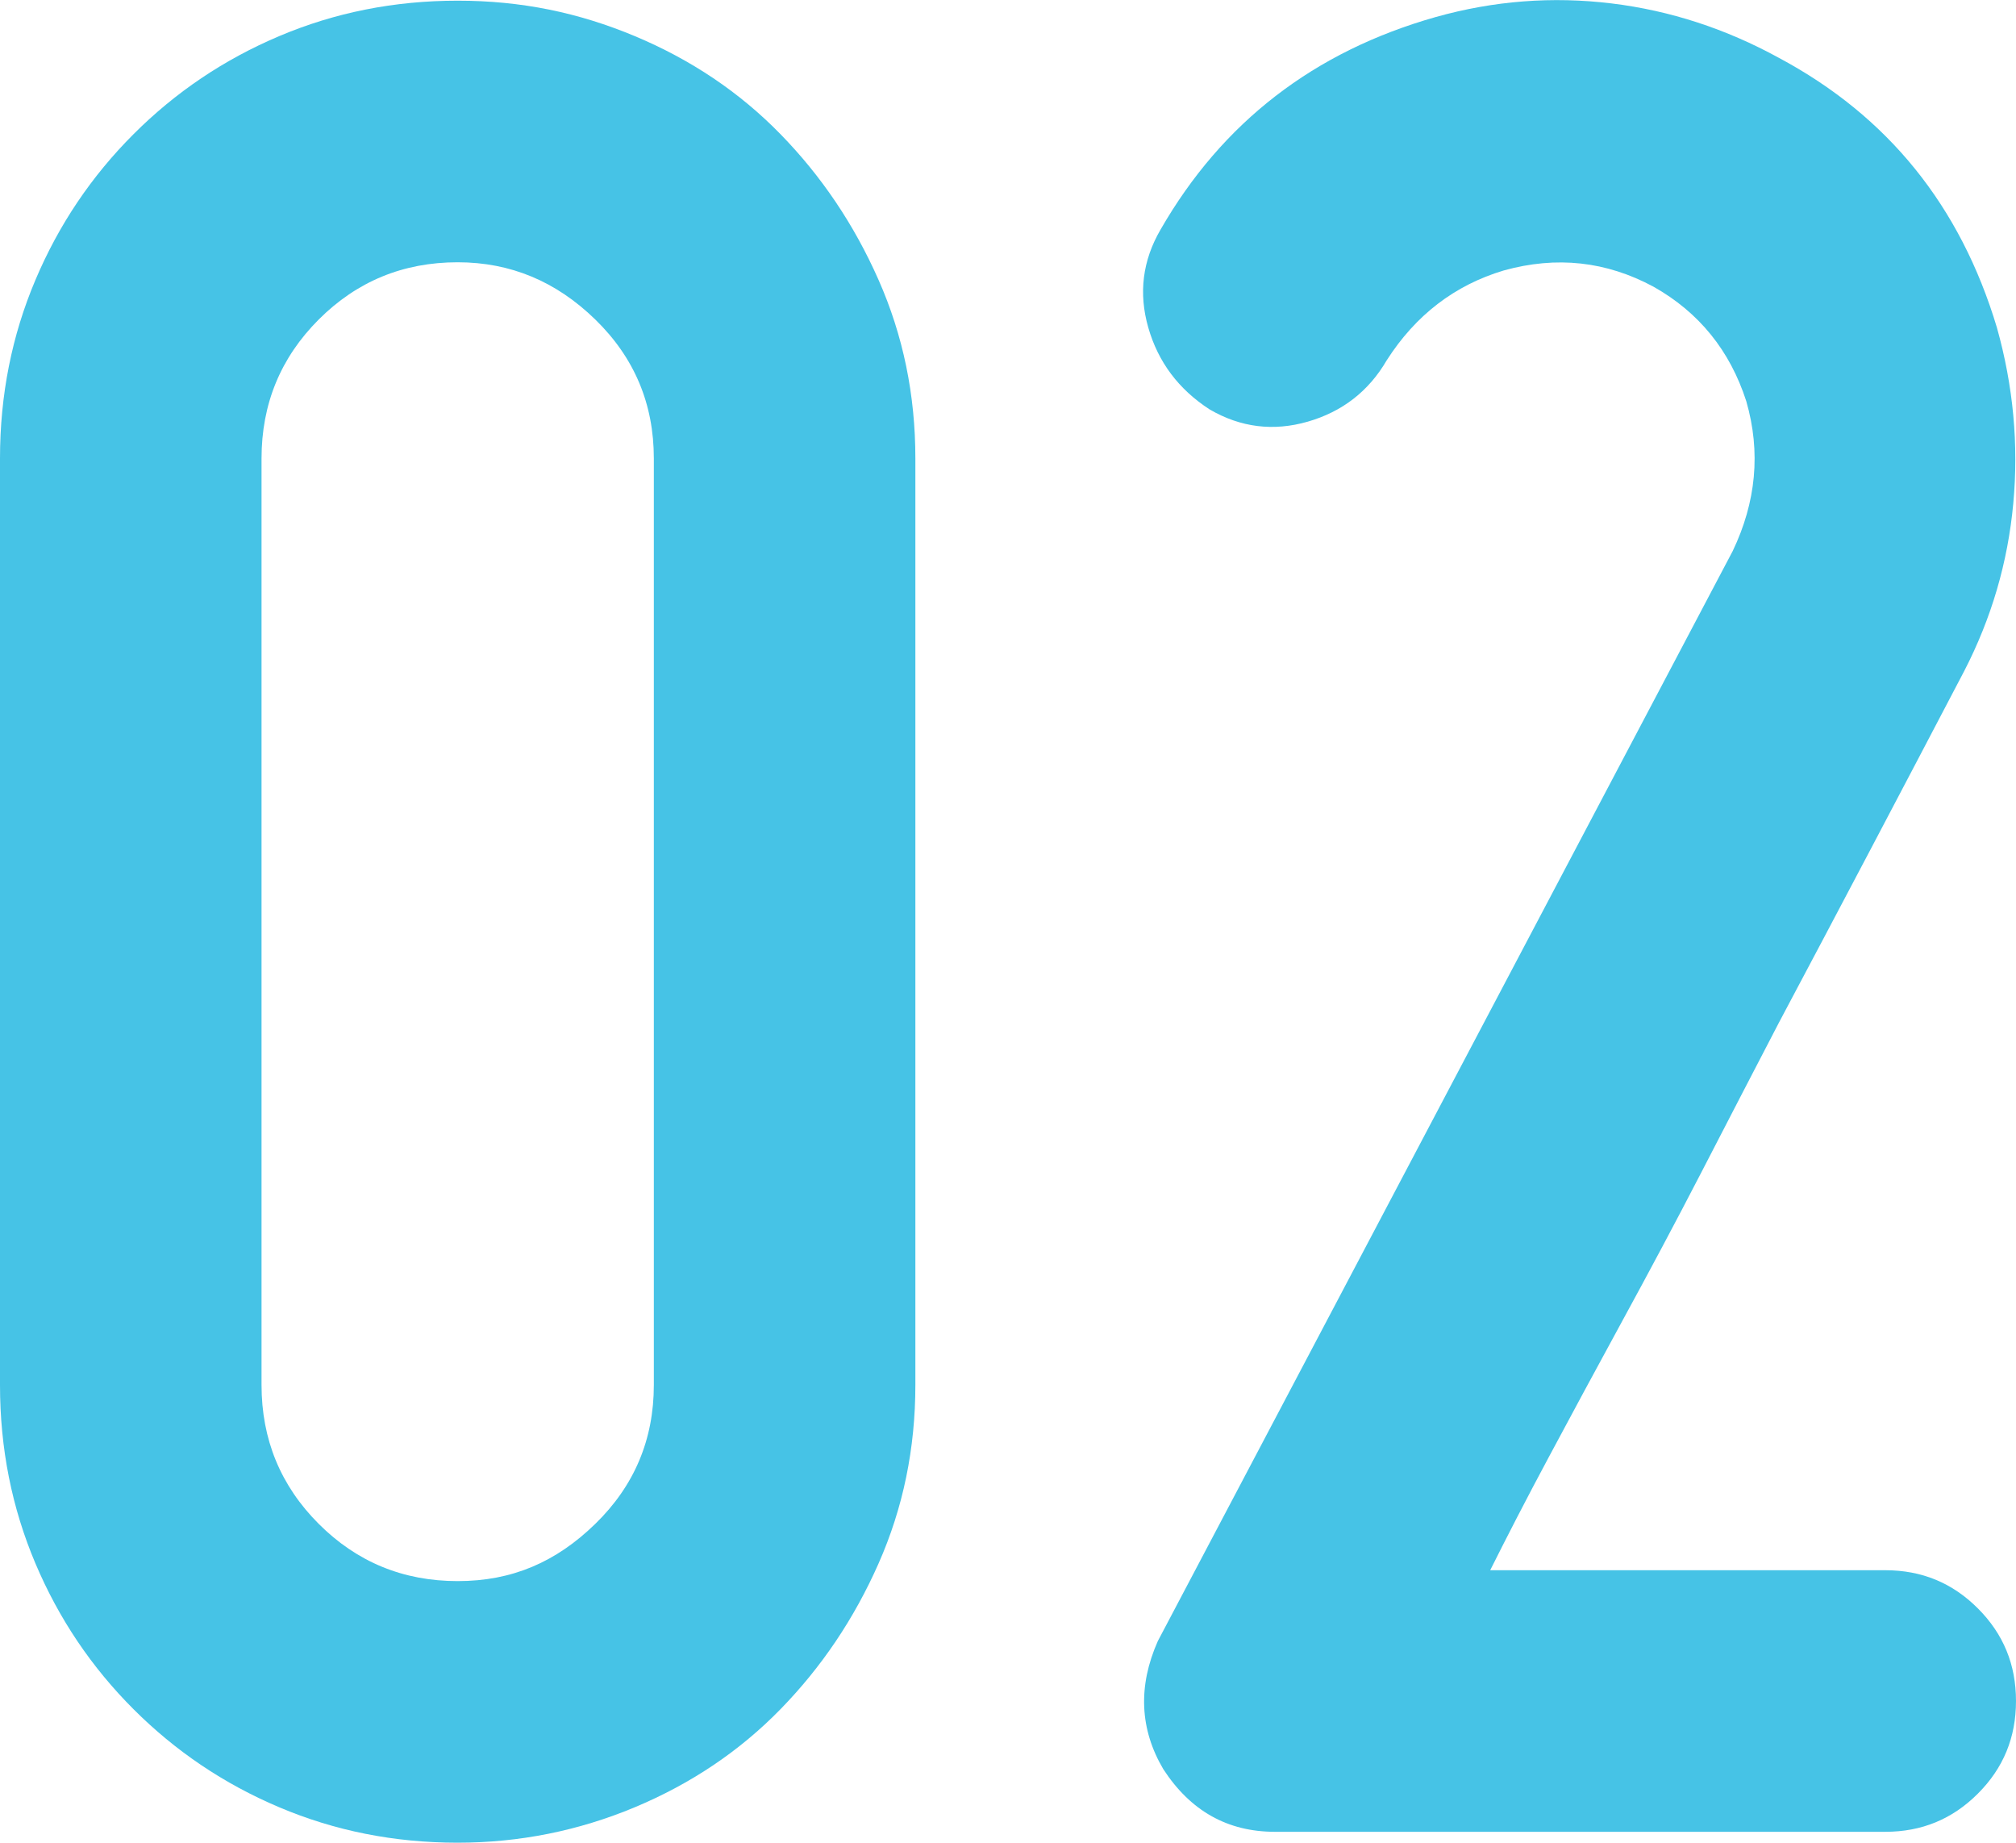
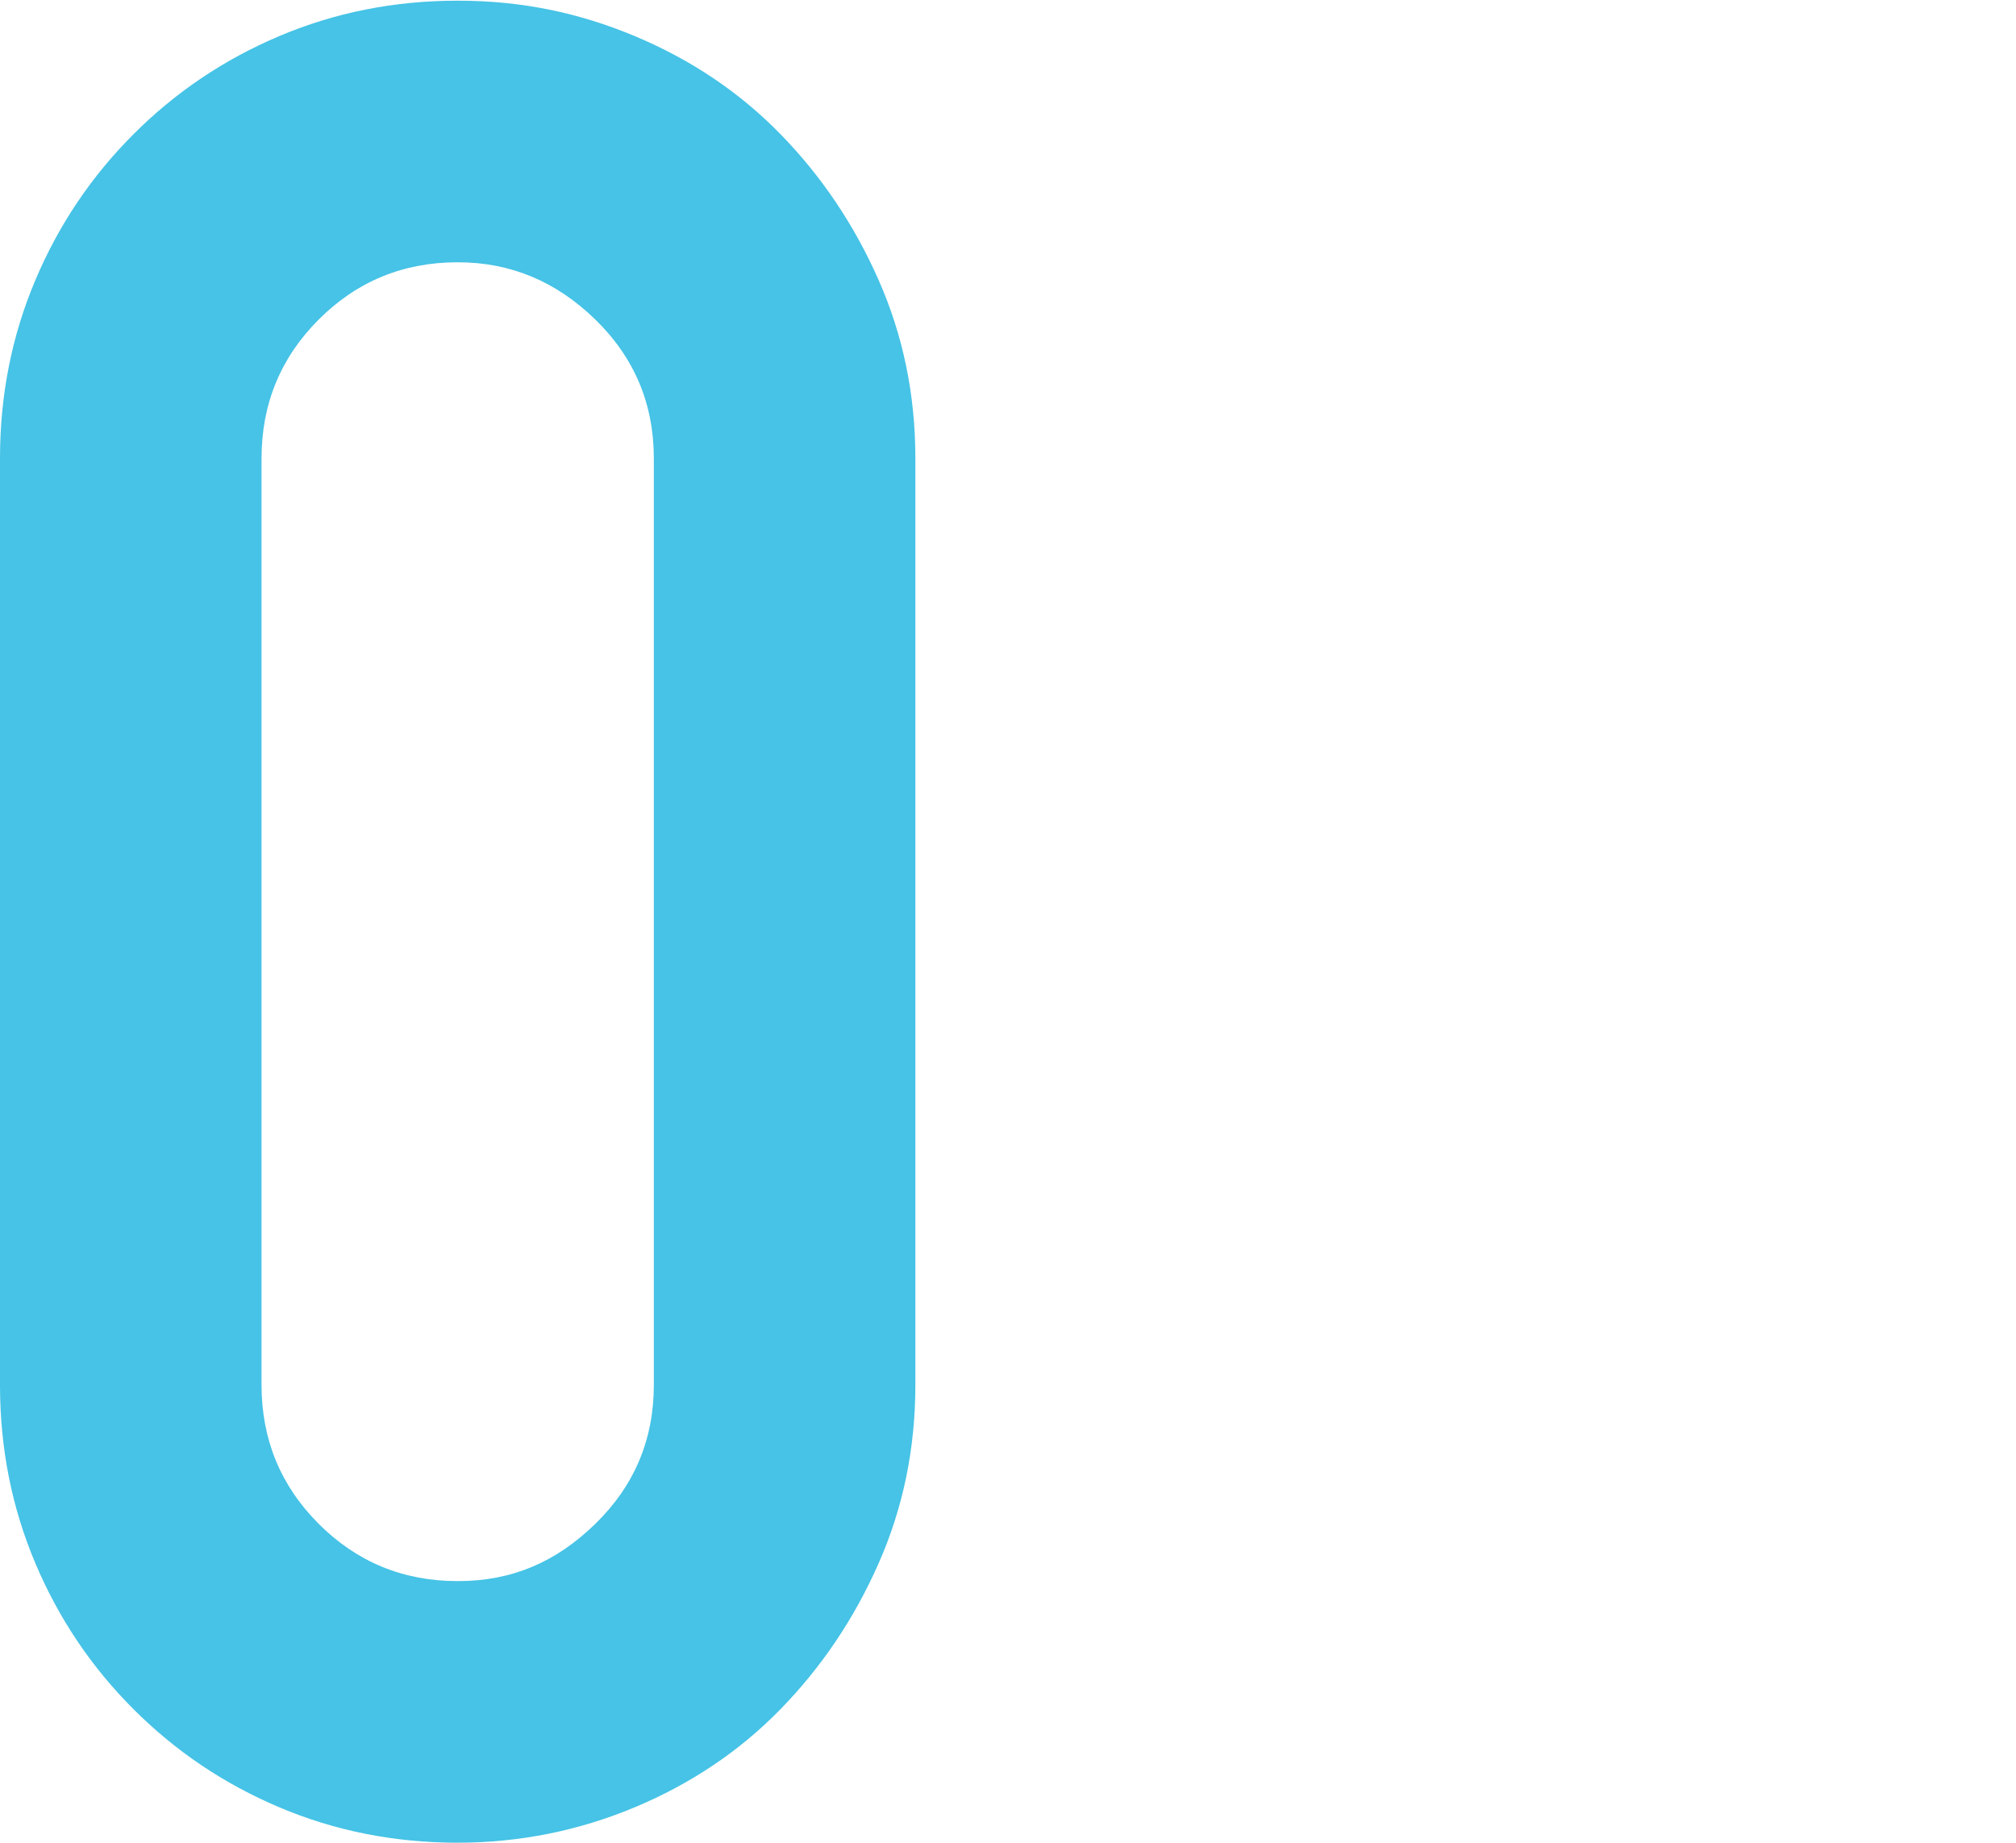
<svg xmlns="http://www.w3.org/2000/svg" id="_レイヤー_2" data-name="レイヤー 2" viewBox="0 0 59.2 54.1">
  <defs>
    <style>
      .cls-1 {
        fill: #46c3e6;
      }
    </style>
  </defs>
  <g id="Design">
    <g>
      <path class="cls-1" d="M13.44,54.1c-1.87,0-3.61-.35-5.24-1.04-1.63-.69-3.05-1.65-4.28-2.88-1.23-1.23-2.19-2.65-2.88-4.28-.69-1.63-1.04-3.37-1.04-5.24V13.46c0-1.87,.35-3.61,1.04-5.24,.69-1.63,1.65-3.05,2.88-4.28,1.23-1.23,2.65-2.19,4.28-2.88C9.83,.37,11.57,.02,13.44,.02s3.55,.35,5.2,1.04c1.65,.69,3.08,1.65,4.28,2.88,1.2,1.23,2.16,2.65,2.88,4.28s1.08,3.37,1.08,5.24v27.2c0,1.87-.36,3.61-1.08,5.24-.72,1.63-1.68,3.05-2.88,4.28-1.2,1.23-2.63,2.19-4.28,2.88-1.65,.69-3.39,1.04-5.2,1.04Zm0-46.4c-1.6,0-2.96,.56-4.08,1.68-1.12,1.12-1.68,2.48-1.68,4.08v27.2c0,1.6,.56,2.96,1.68,4.08,1.12,1.12,2.48,1.68,4.08,1.68s2.89-.56,4.04-1.68c1.15-1.12,1.72-2.48,1.72-4.08V13.46c0-1.6-.57-2.96-1.72-4.08-1.15-1.12-2.49-1.68-4.04-1.68Z" />
-       <path class="cls-1" d="M35.52,12.02c-.91-.59-1.51-1.39-1.8-2.4-.29-1.01-.17-1.97,.36-2.88,1.81-3.15,4.51-5.23,8.08-6.24,1.71-.48,3.43-.61,5.16-.4,1.73,.21,3.37,.75,4.92,1.6,3.2,1.71,5.33,4.35,6.4,7.92,.48,1.71,.64,3.43,.48,5.16-.16,1.73-.64,3.37-1.44,4.92-1.87,3.57-3.68,7.01-5.44,10.32-.75,1.44-1.51,2.91-2.28,4.4-.77,1.49-1.55,2.95-2.32,4.36-.77,1.41-1.49,2.75-2.16,4-.67,1.25-1.24,2.36-1.72,3.32h11.6c1.07,0,1.97,.37,2.72,1.12,.75,.75,1.12,1.65,1.12,2.72s-.37,1.97-1.12,2.72c-.75,.75-1.65,1.12-2.72,1.12h-17.92c-1.39,0-2.48-.61-3.28-1.84-.69-1.17-.75-2.43-.16-3.76L50.88,16.18c.69-1.44,.83-2.91,.4-4.4-.48-1.49-1.39-2.61-2.72-3.36-1.39-.75-2.85-.91-4.4-.48-1.44,.43-2.59,1.31-3.44,2.64-.53,.91-1.31,1.51-2.32,1.8-1.01,.29-1.97,.17-2.88-.36Z" />
    </g>
  </g>
</svg>